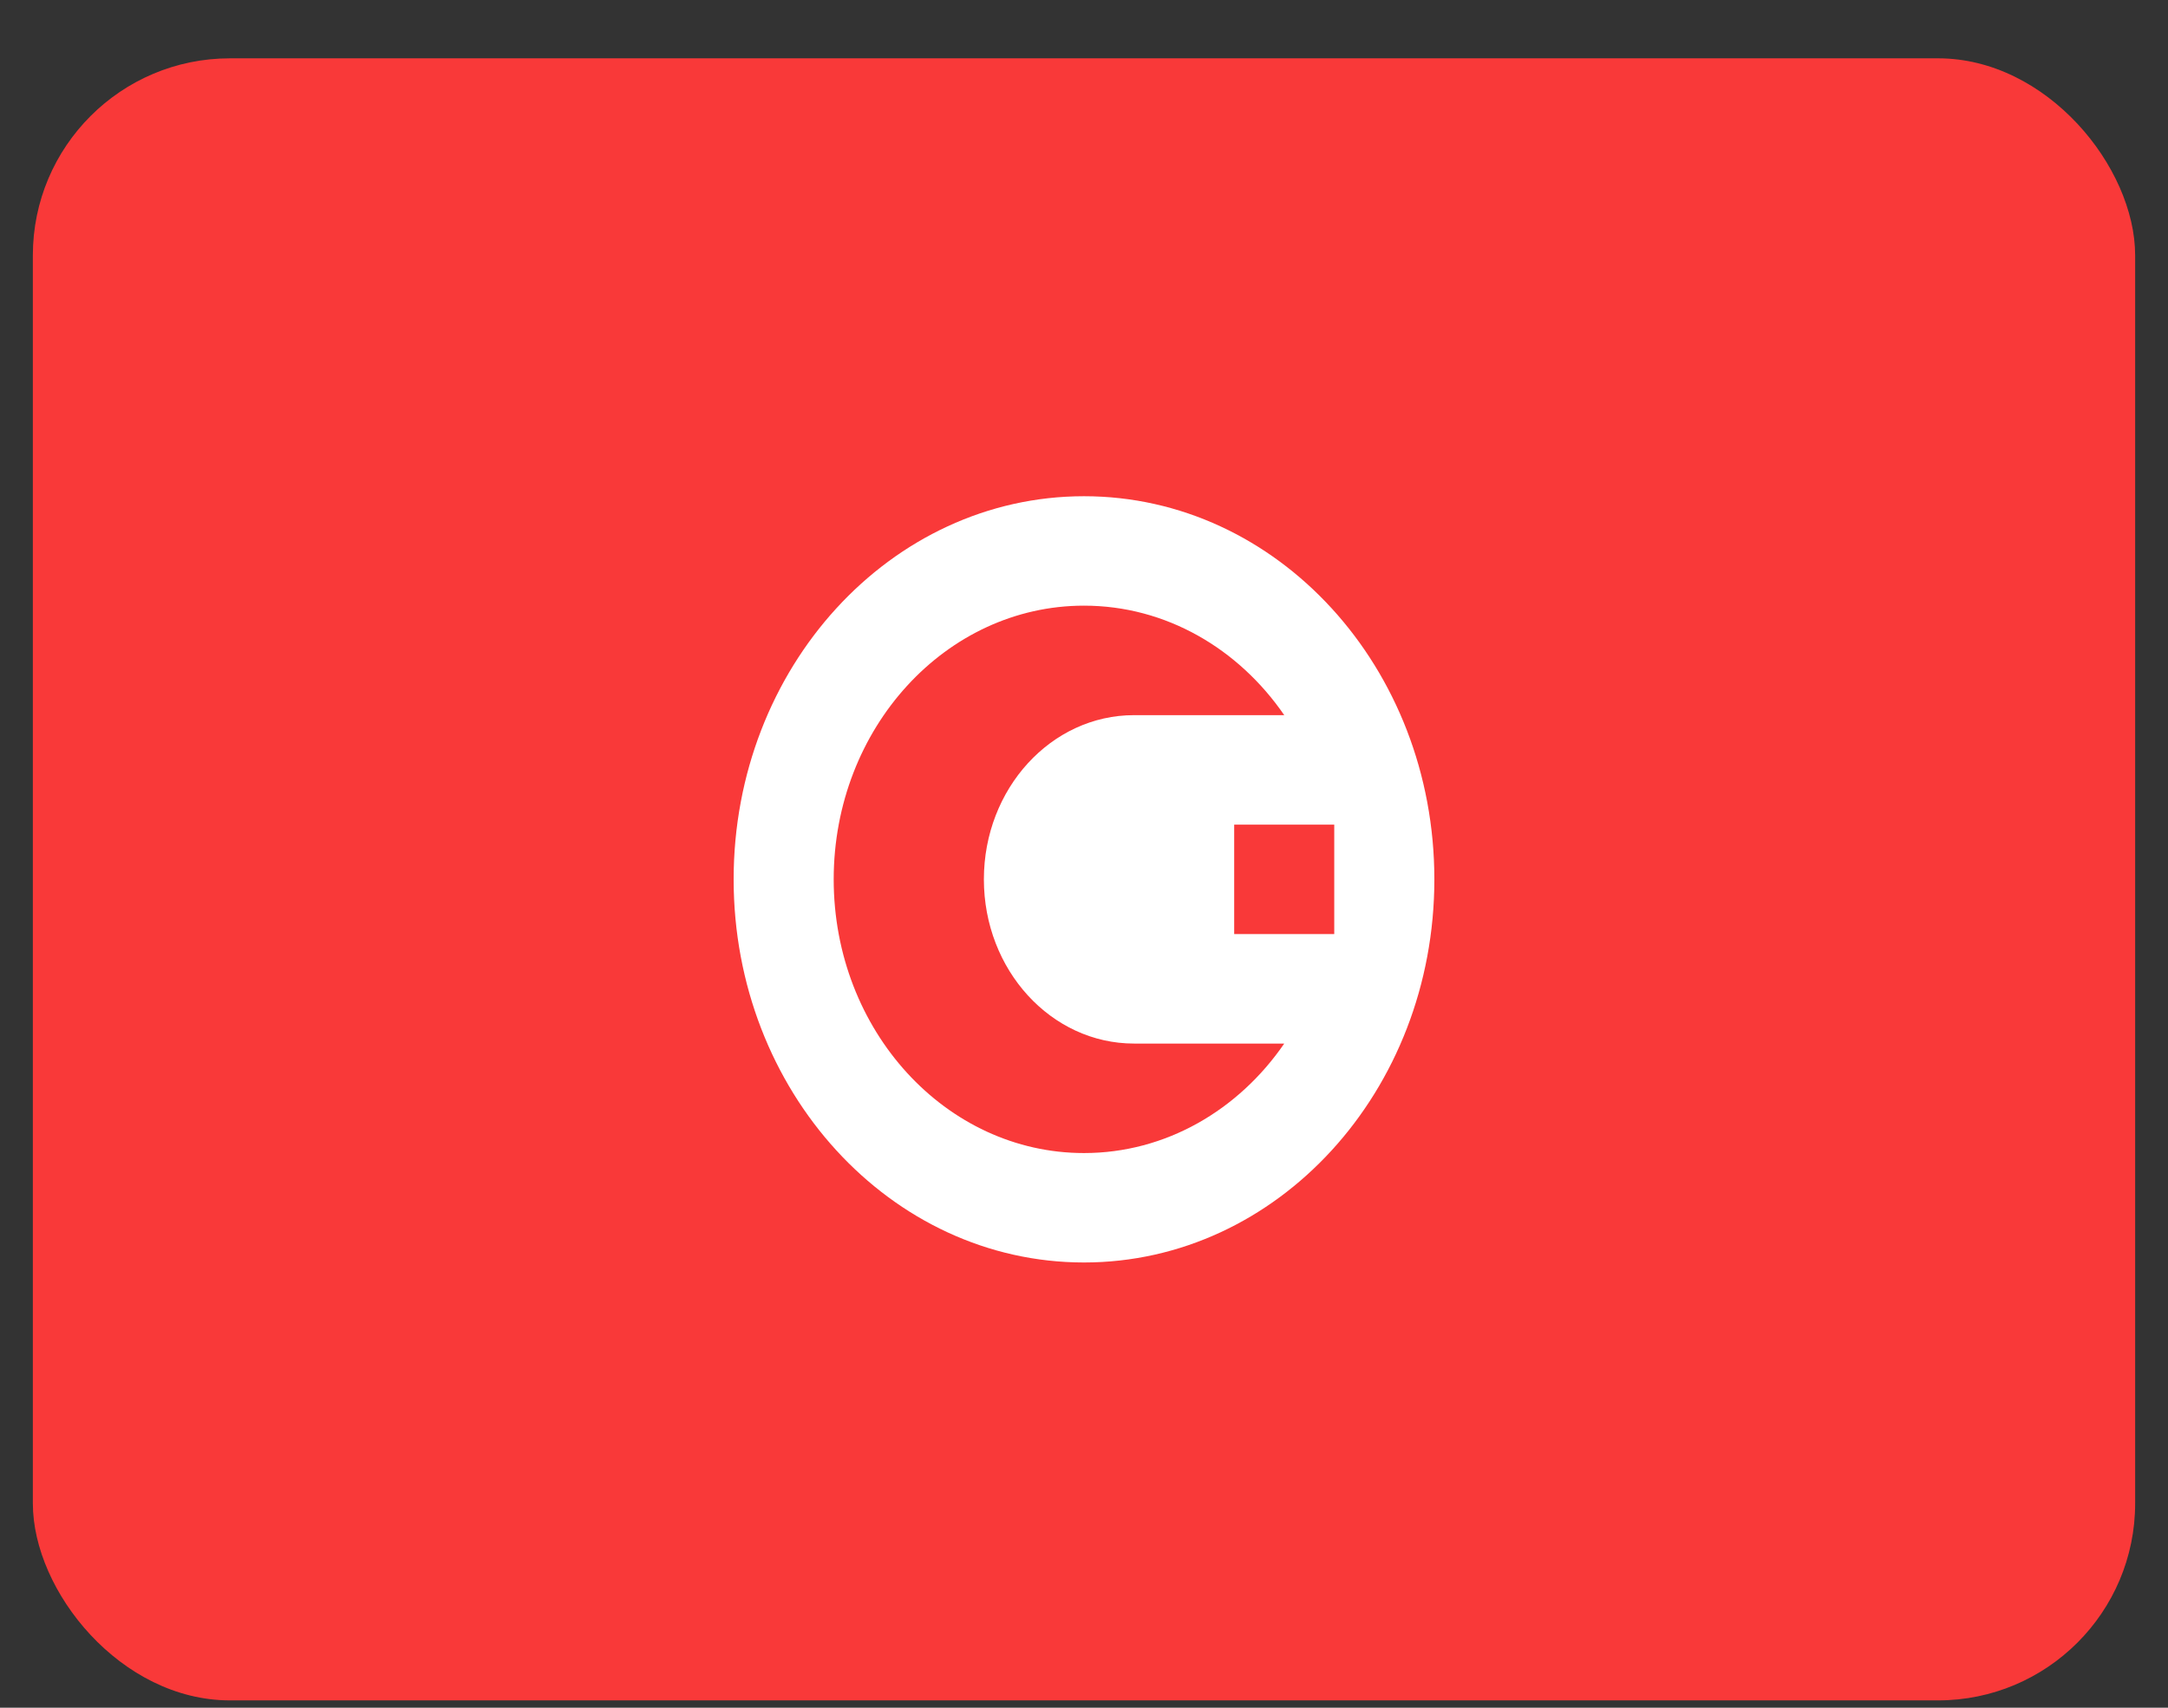
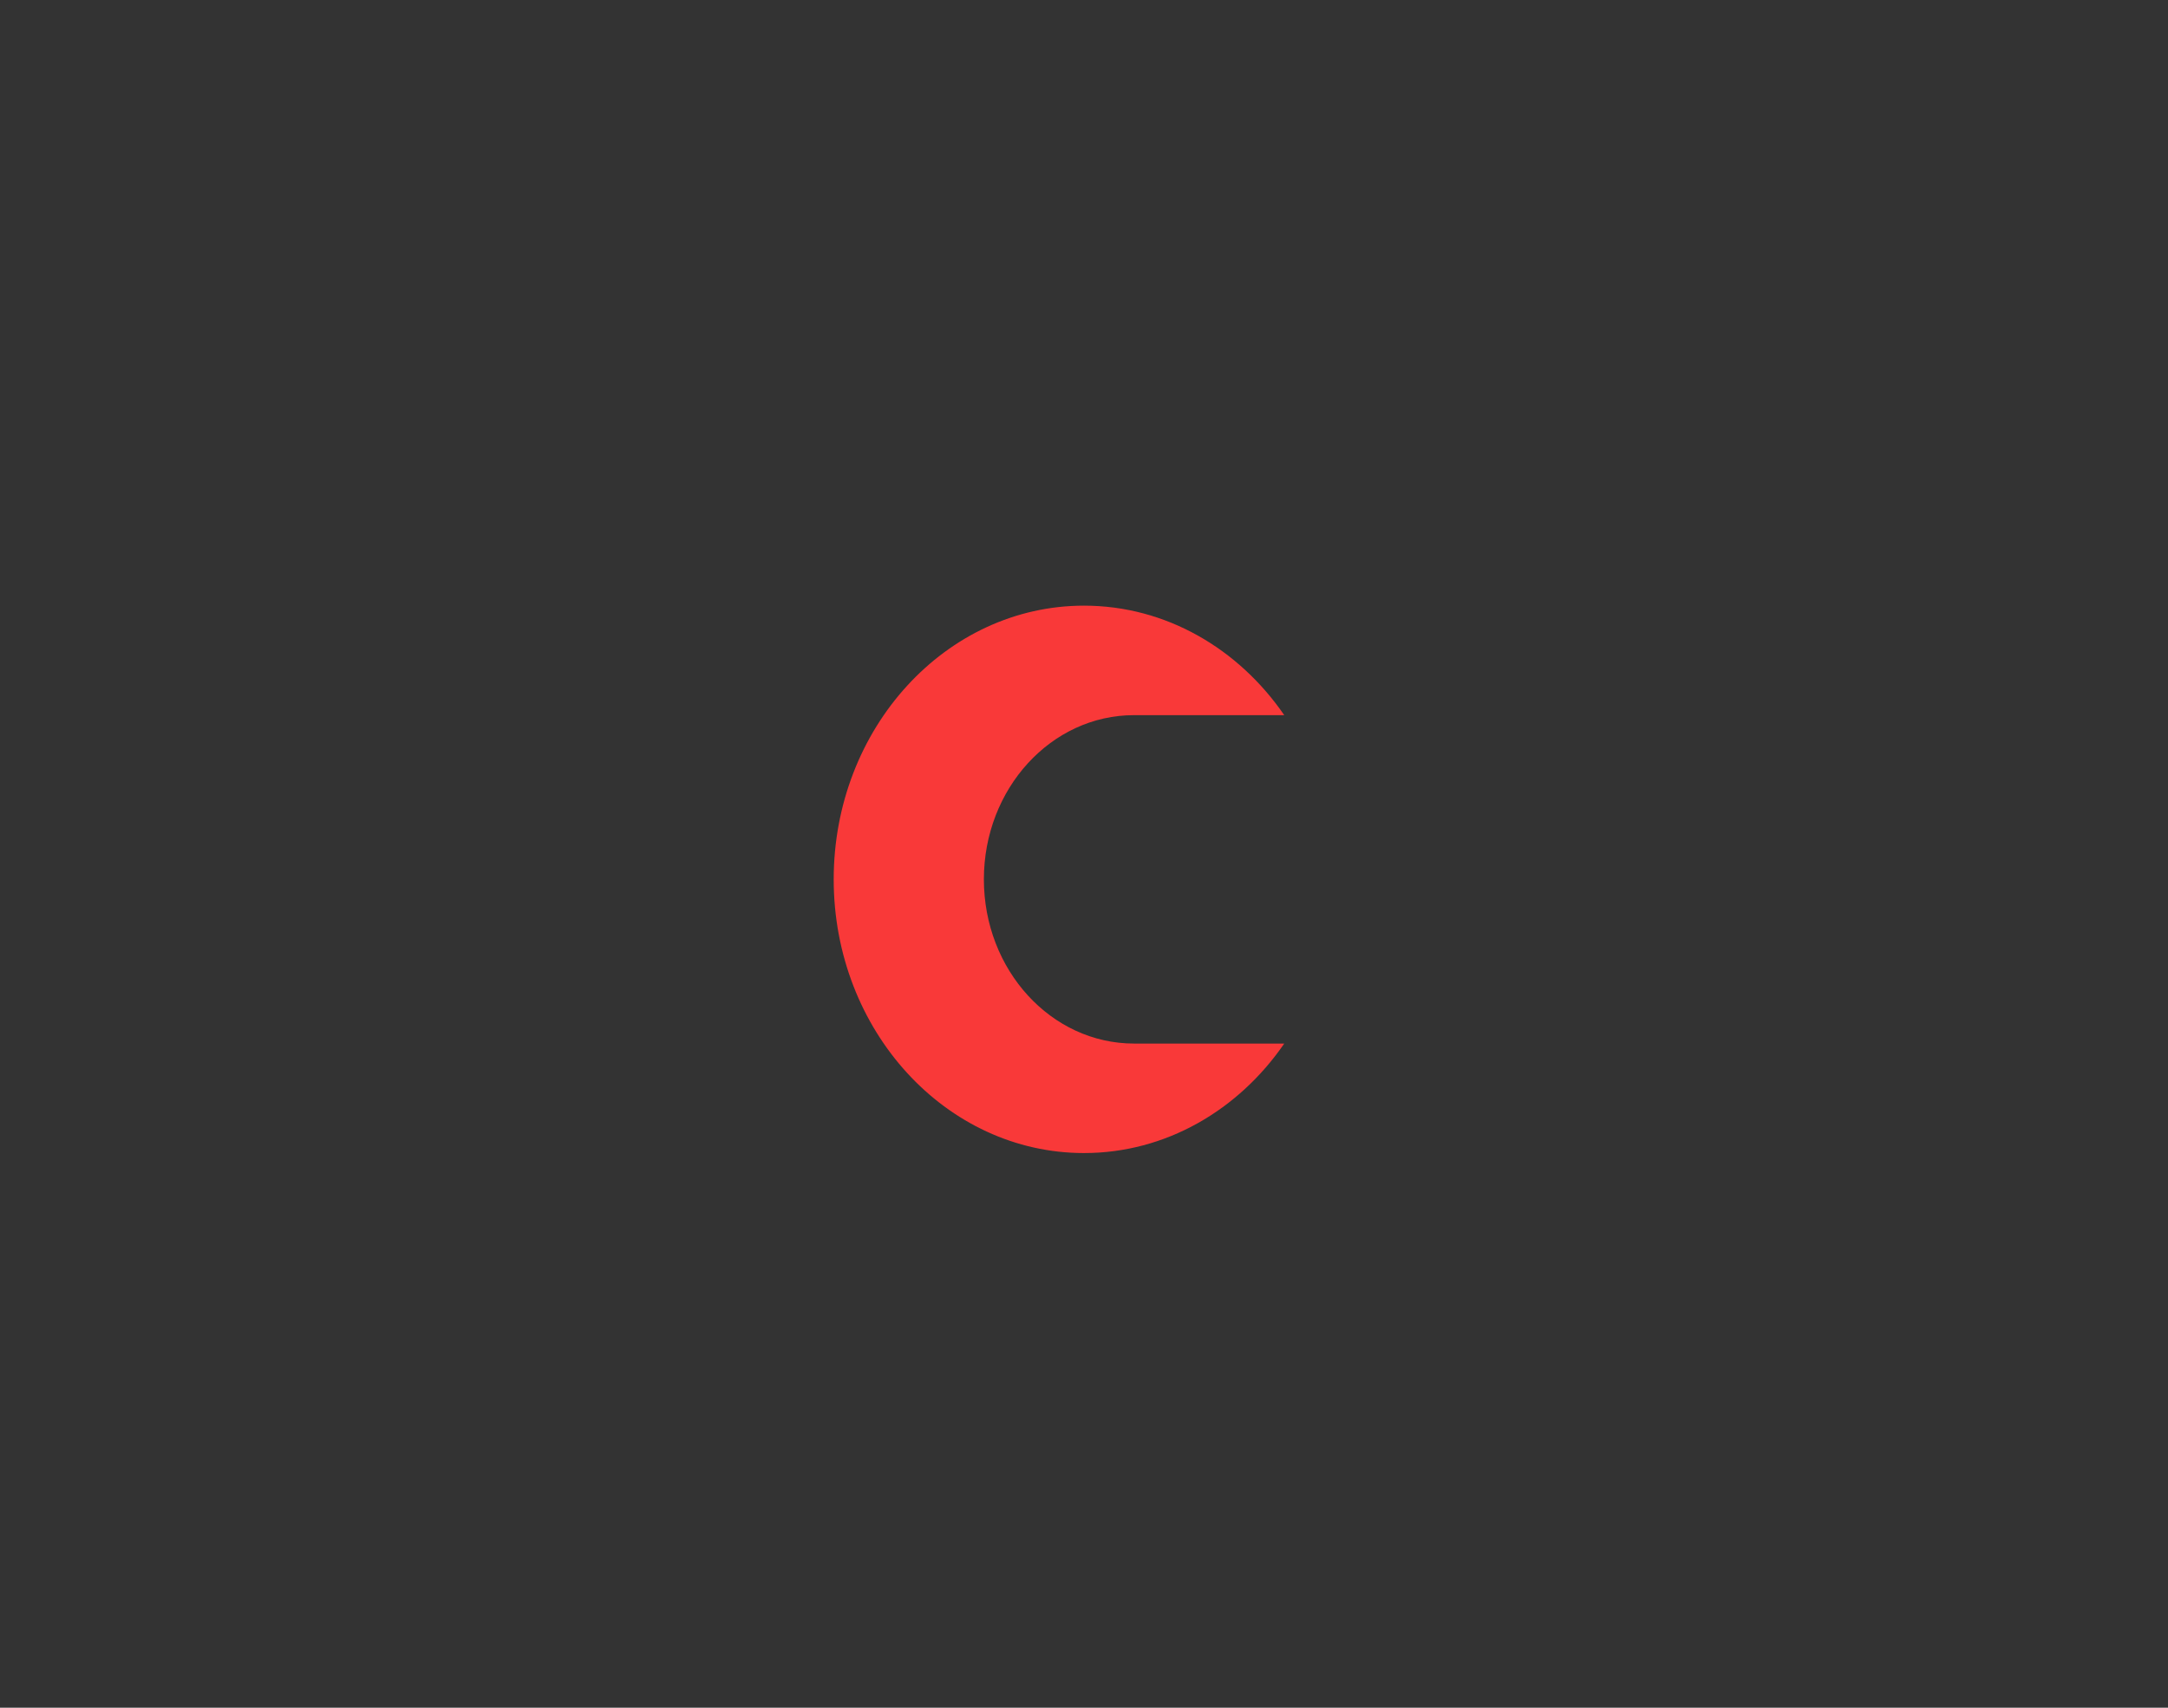
<svg xmlns="http://www.w3.org/2000/svg" width="33" height="26" viewBox="0 0 33 26" fill="none">
  <rect x="0" y="0" width="33" height="26" fill="#333333" stroke="none" />
-   <rect x="0.5" y="0.888" width="32" height="25" rx="3" fill="#F93939" />
-   <path d="M16.5 19.221C19.446 19.221 21.833 16.61 21.833 13.388C21.833 10.166 19.446 7.555 16.5 7.555C13.555 7.555 11.167 10.166 11.167 13.388C11.167 16.61 13.555 19.221 16.5 19.221Z" fill="white" />
-   <path fill-rule="evenodd" clip-rule="evenodd" d="M18.786 12.555H20.309V14.221H18.786V12.555Z" fill="#F93939" />
  <path fill-rule="evenodd" clip-rule="evenodd" d="M19.548 15.888C18.853 16.9 17.746 17.555 16.5 17.555C14.397 17.555 12.69 15.688 12.69 13.388C12.69 11.088 14.397 9.221 16.5 9.221C17.746 9.221 18.853 9.876 19.548 10.888H17.262C16 10.888 14.976 12.008 14.976 13.388C14.976 14.768 16 15.888 17.262 15.888H19.548Z" fill="#F93939" />
</svg>